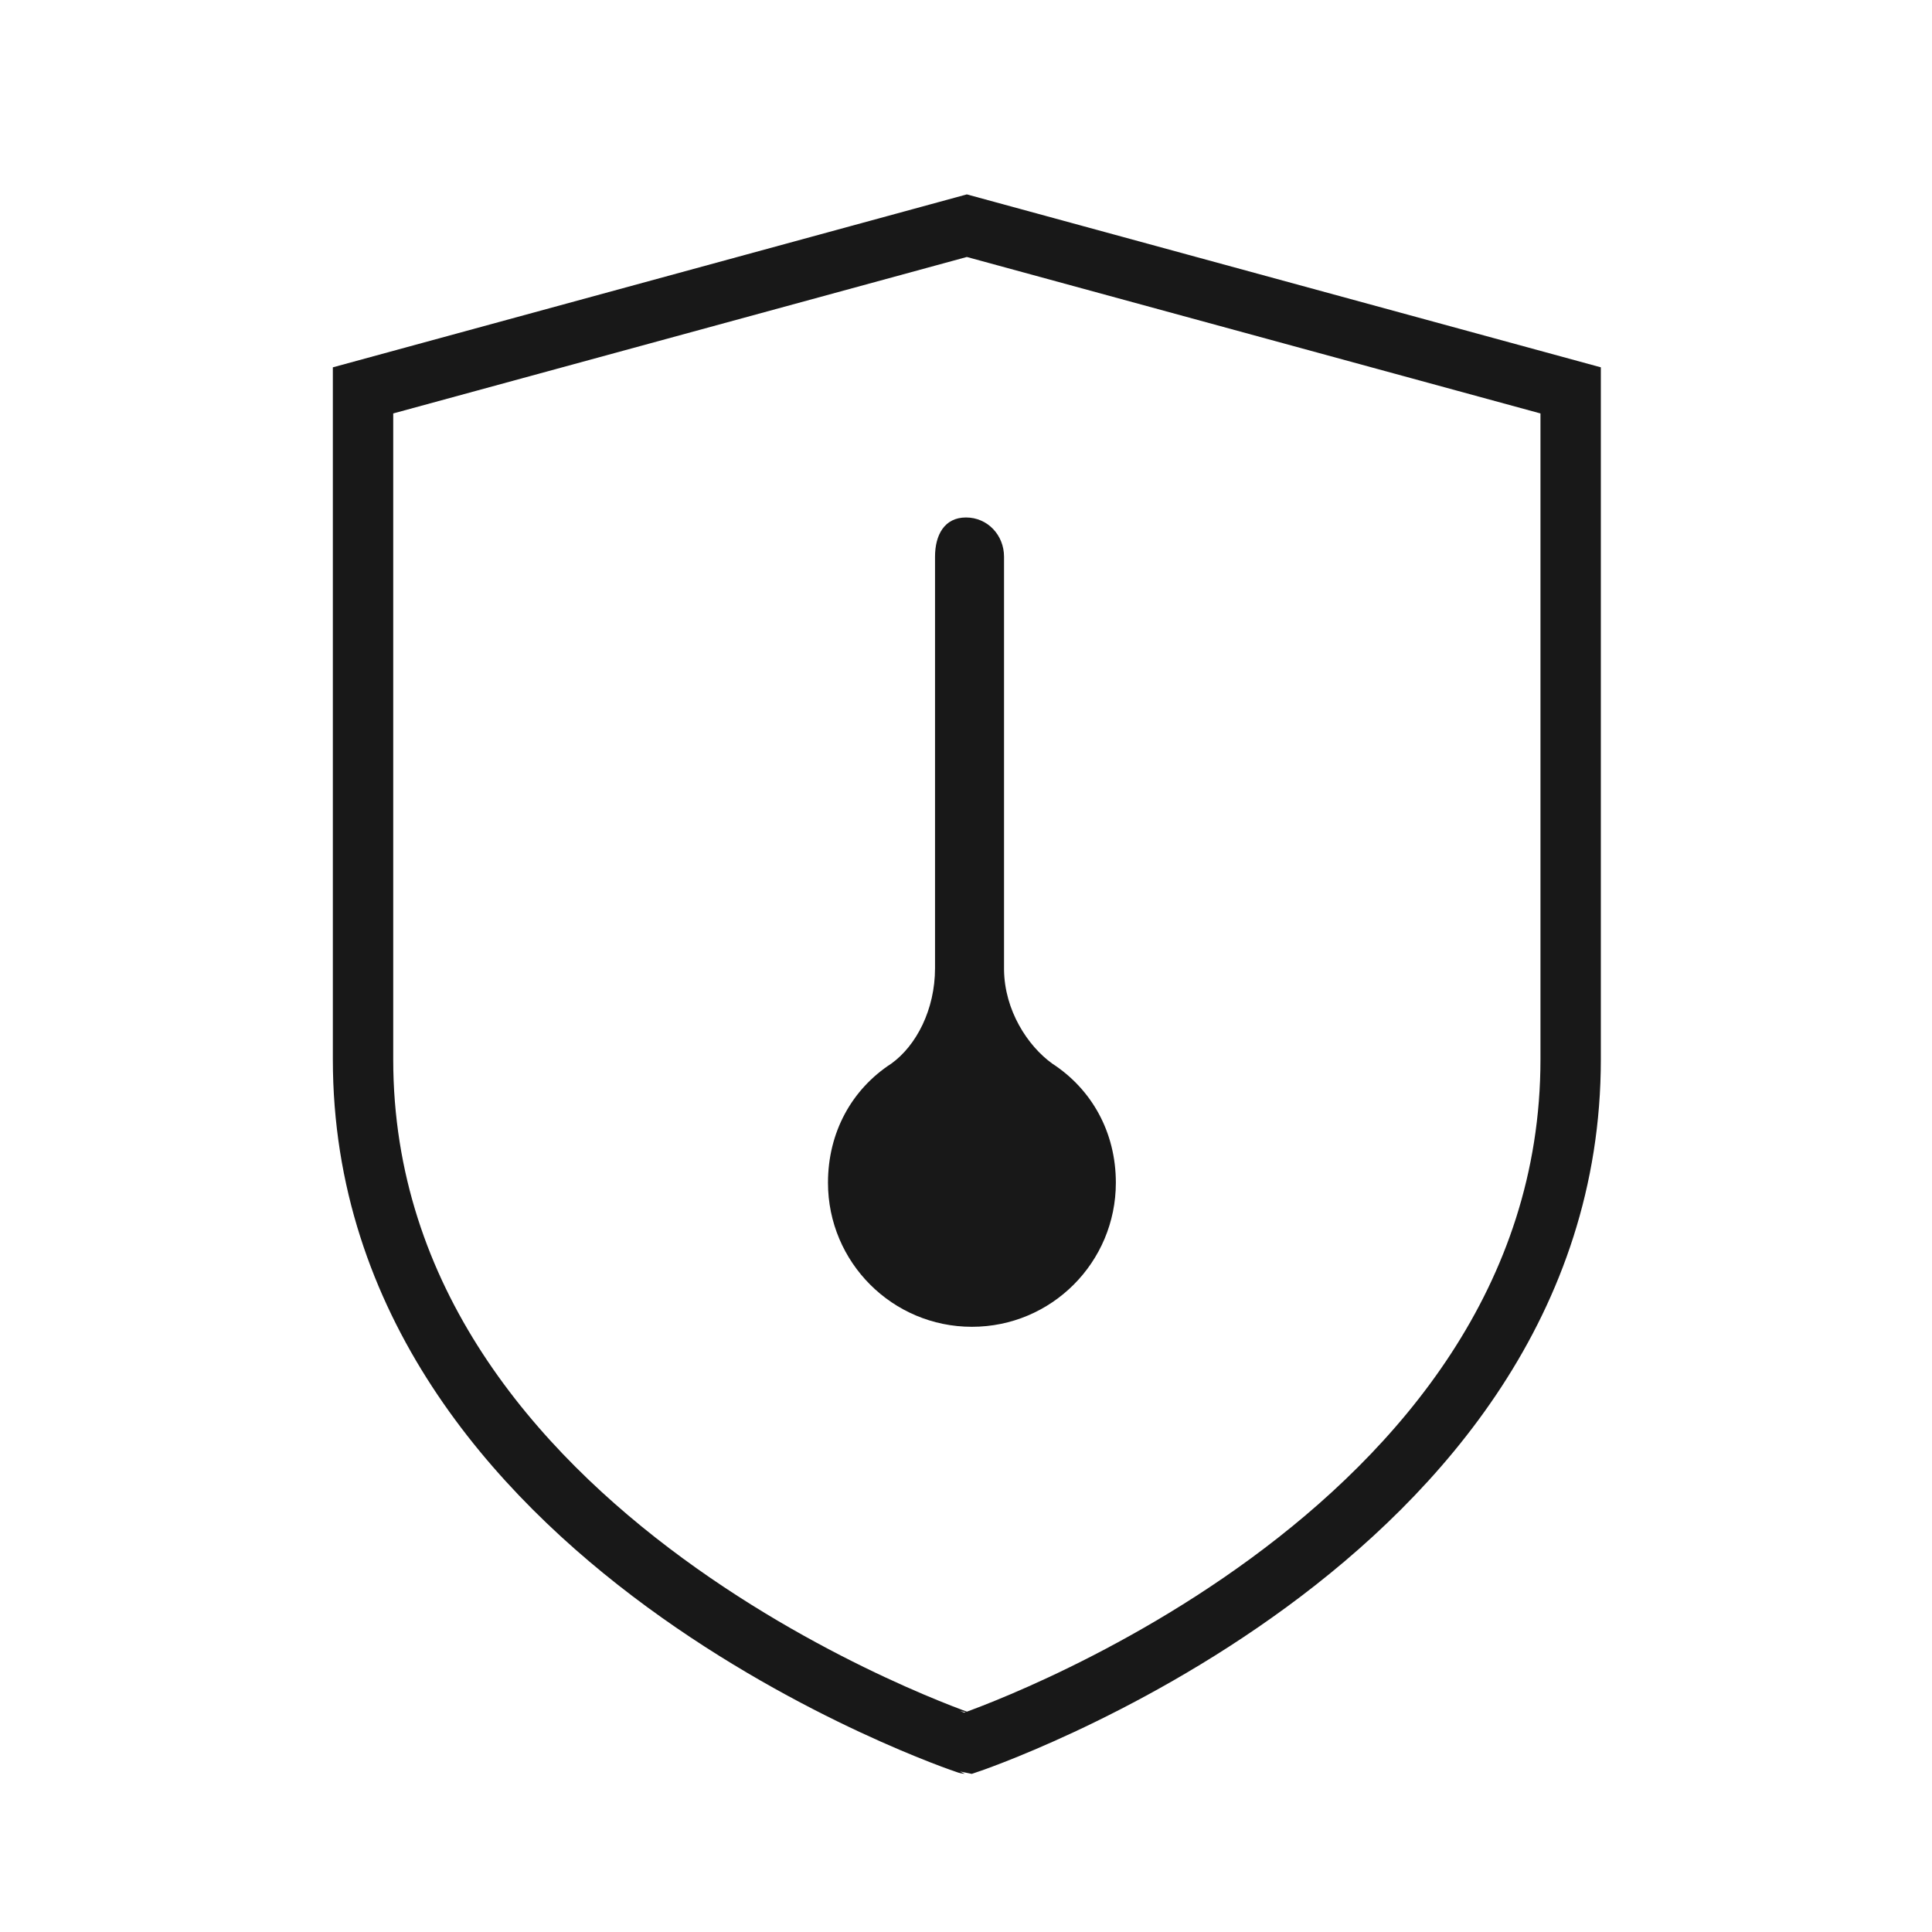
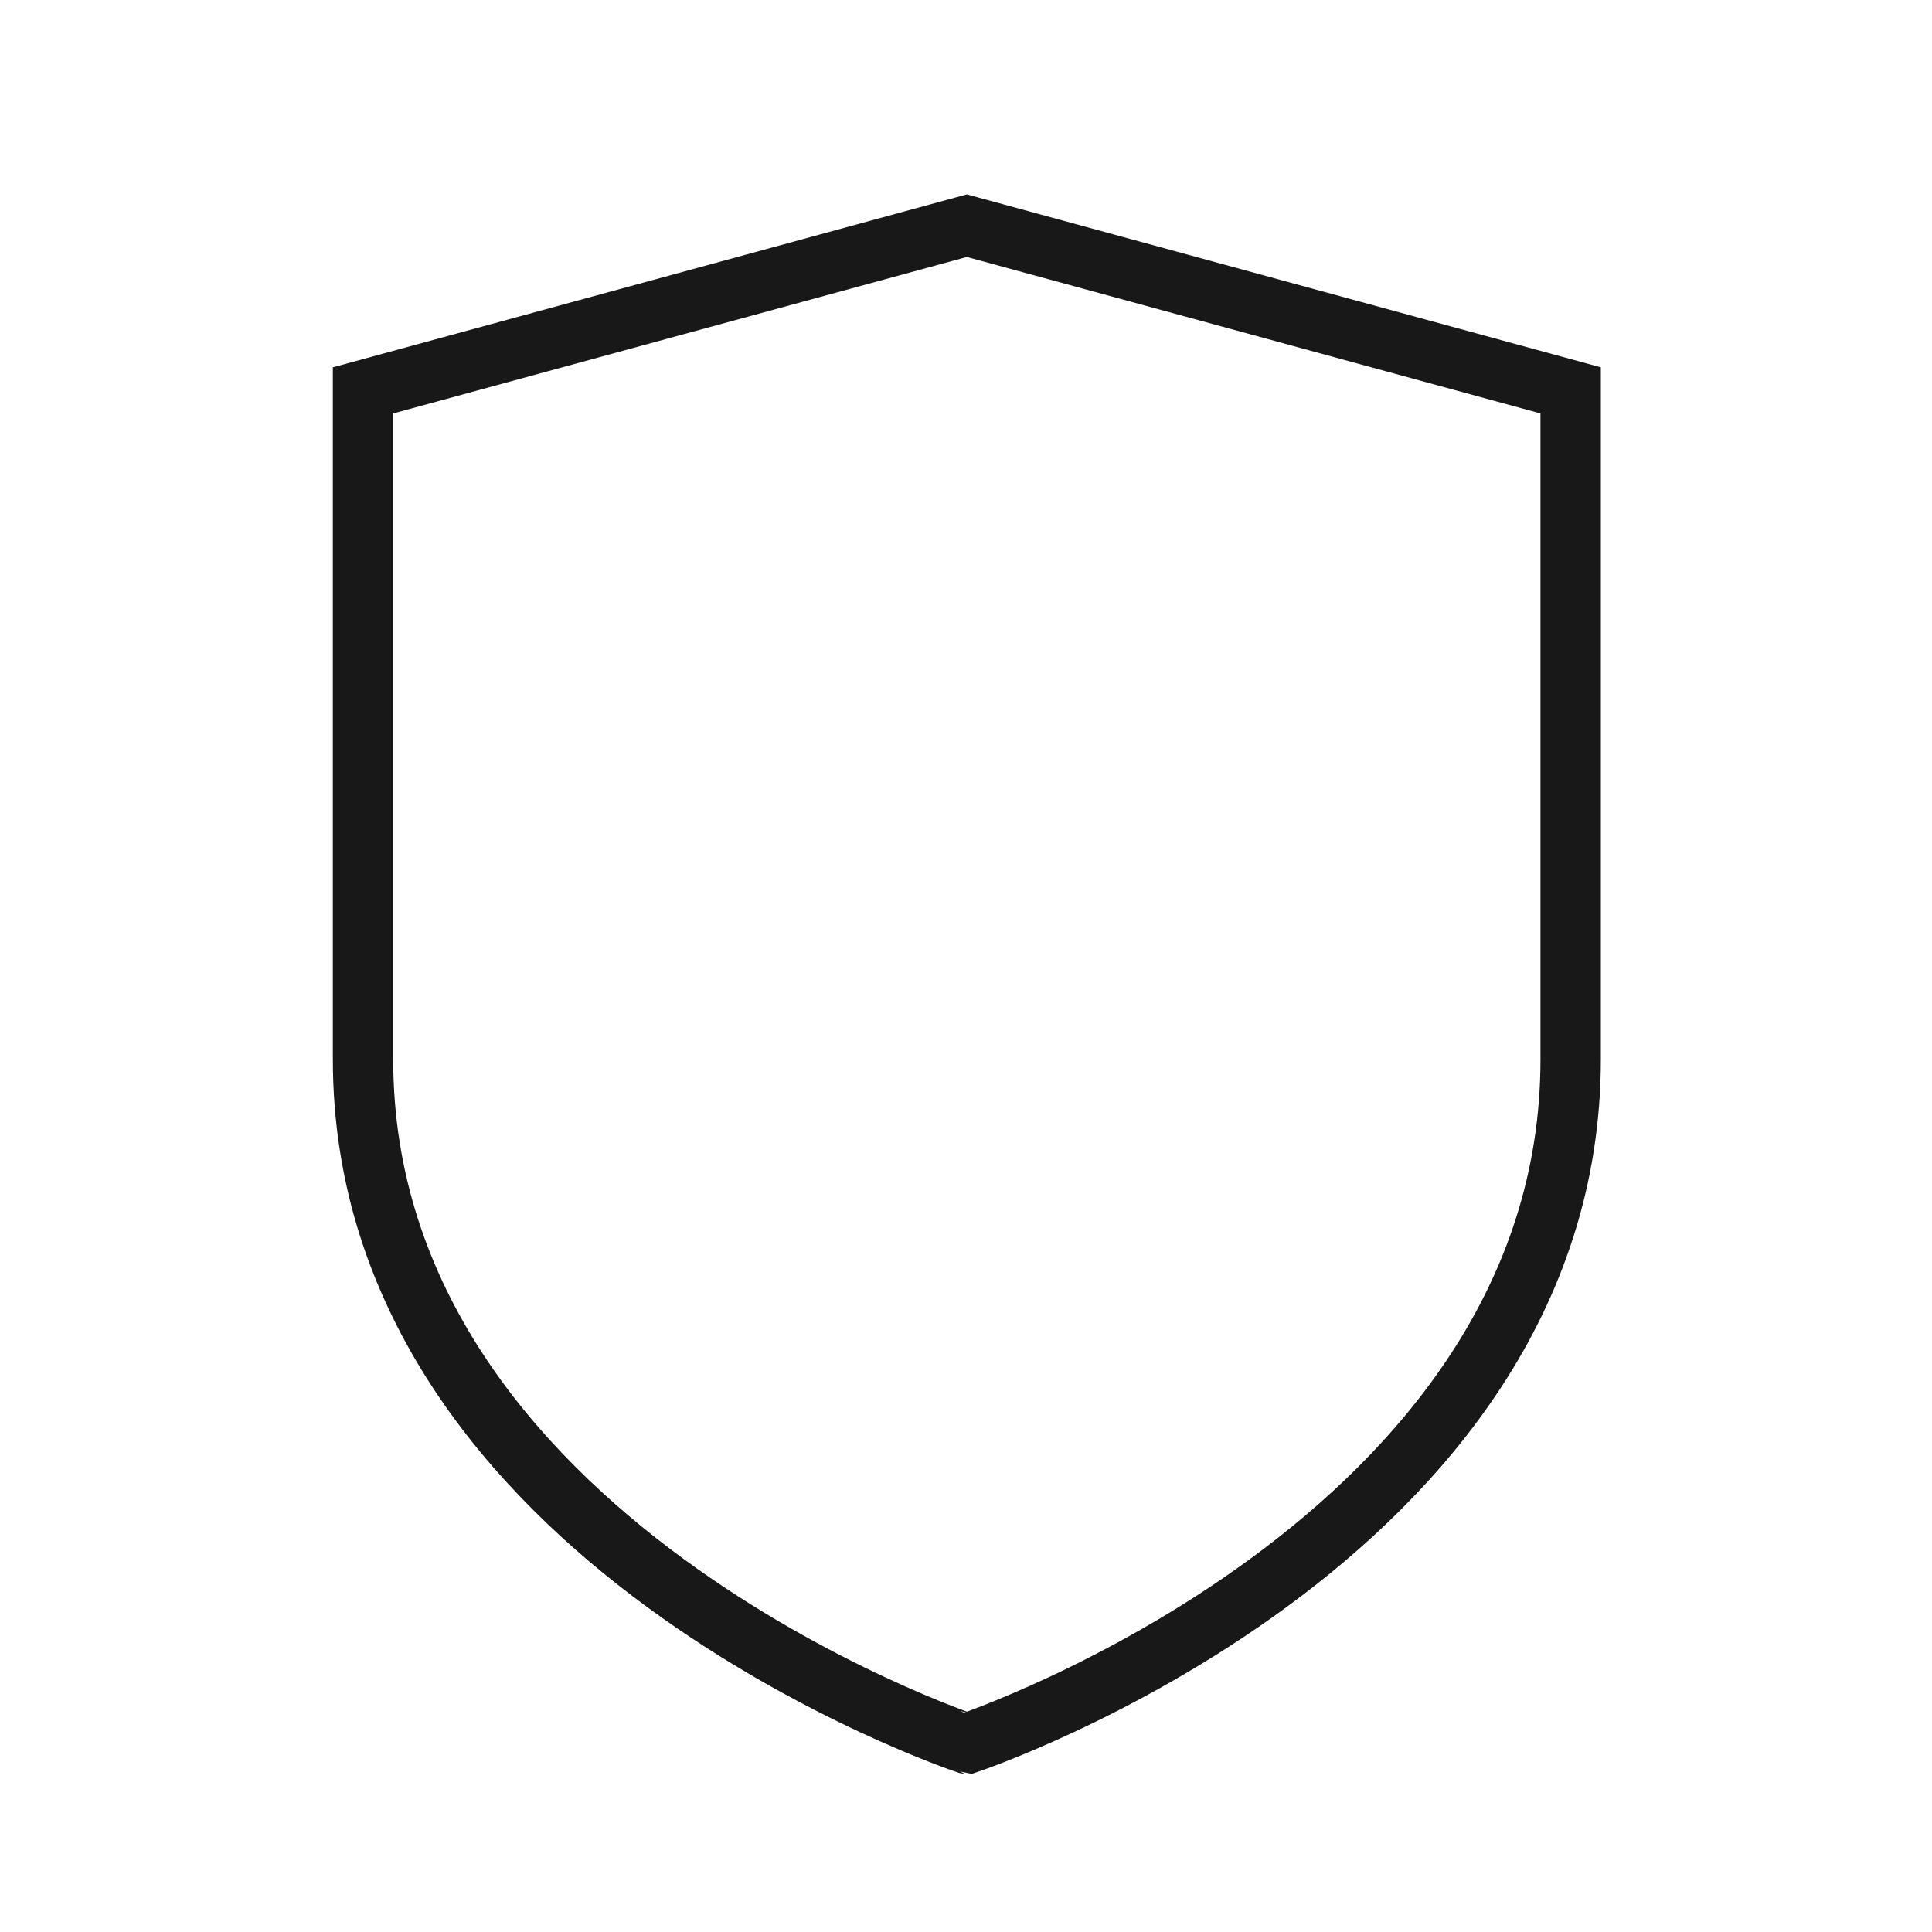
<svg xmlns="http://www.w3.org/2000/svg" width="32" height="32" viewBox="0 0 32 32" fill="none">
  <path fill-rule="evenodd" clip-rule="evenodd" d="M6.013 17.546V6.466L16.014 3.738L26.015 6.466V17.546C26.015 25.548 16.015 28.881 16.015 28.881C16.014 28.881 6.013 25.548 6.013 17.546Z" stroke="#181818" />
-   <path fill-rule="evenodd" clip-rule="evenodd" d="M16.63 16.06V9.221C16.63 8.863 16.357 8.571 16 8.571C15.641 8.571 15.487 8.863 15.487 9.221V16.036C15.487 16.724 15.176 17.319 14.764 17.616C14.109 18.041 13.714 18.753 13.714 19.59C13.714 20.908 14.782 21.976 16.098 21.976C17.416 21.976 18.482 20.908 18.482 19.59C18.482 18.752 18.082 18.041 17.428 17.616C17.021 17.323 16.637 16.735 16.63 16.06Z" fill="#181818" />
</svg>